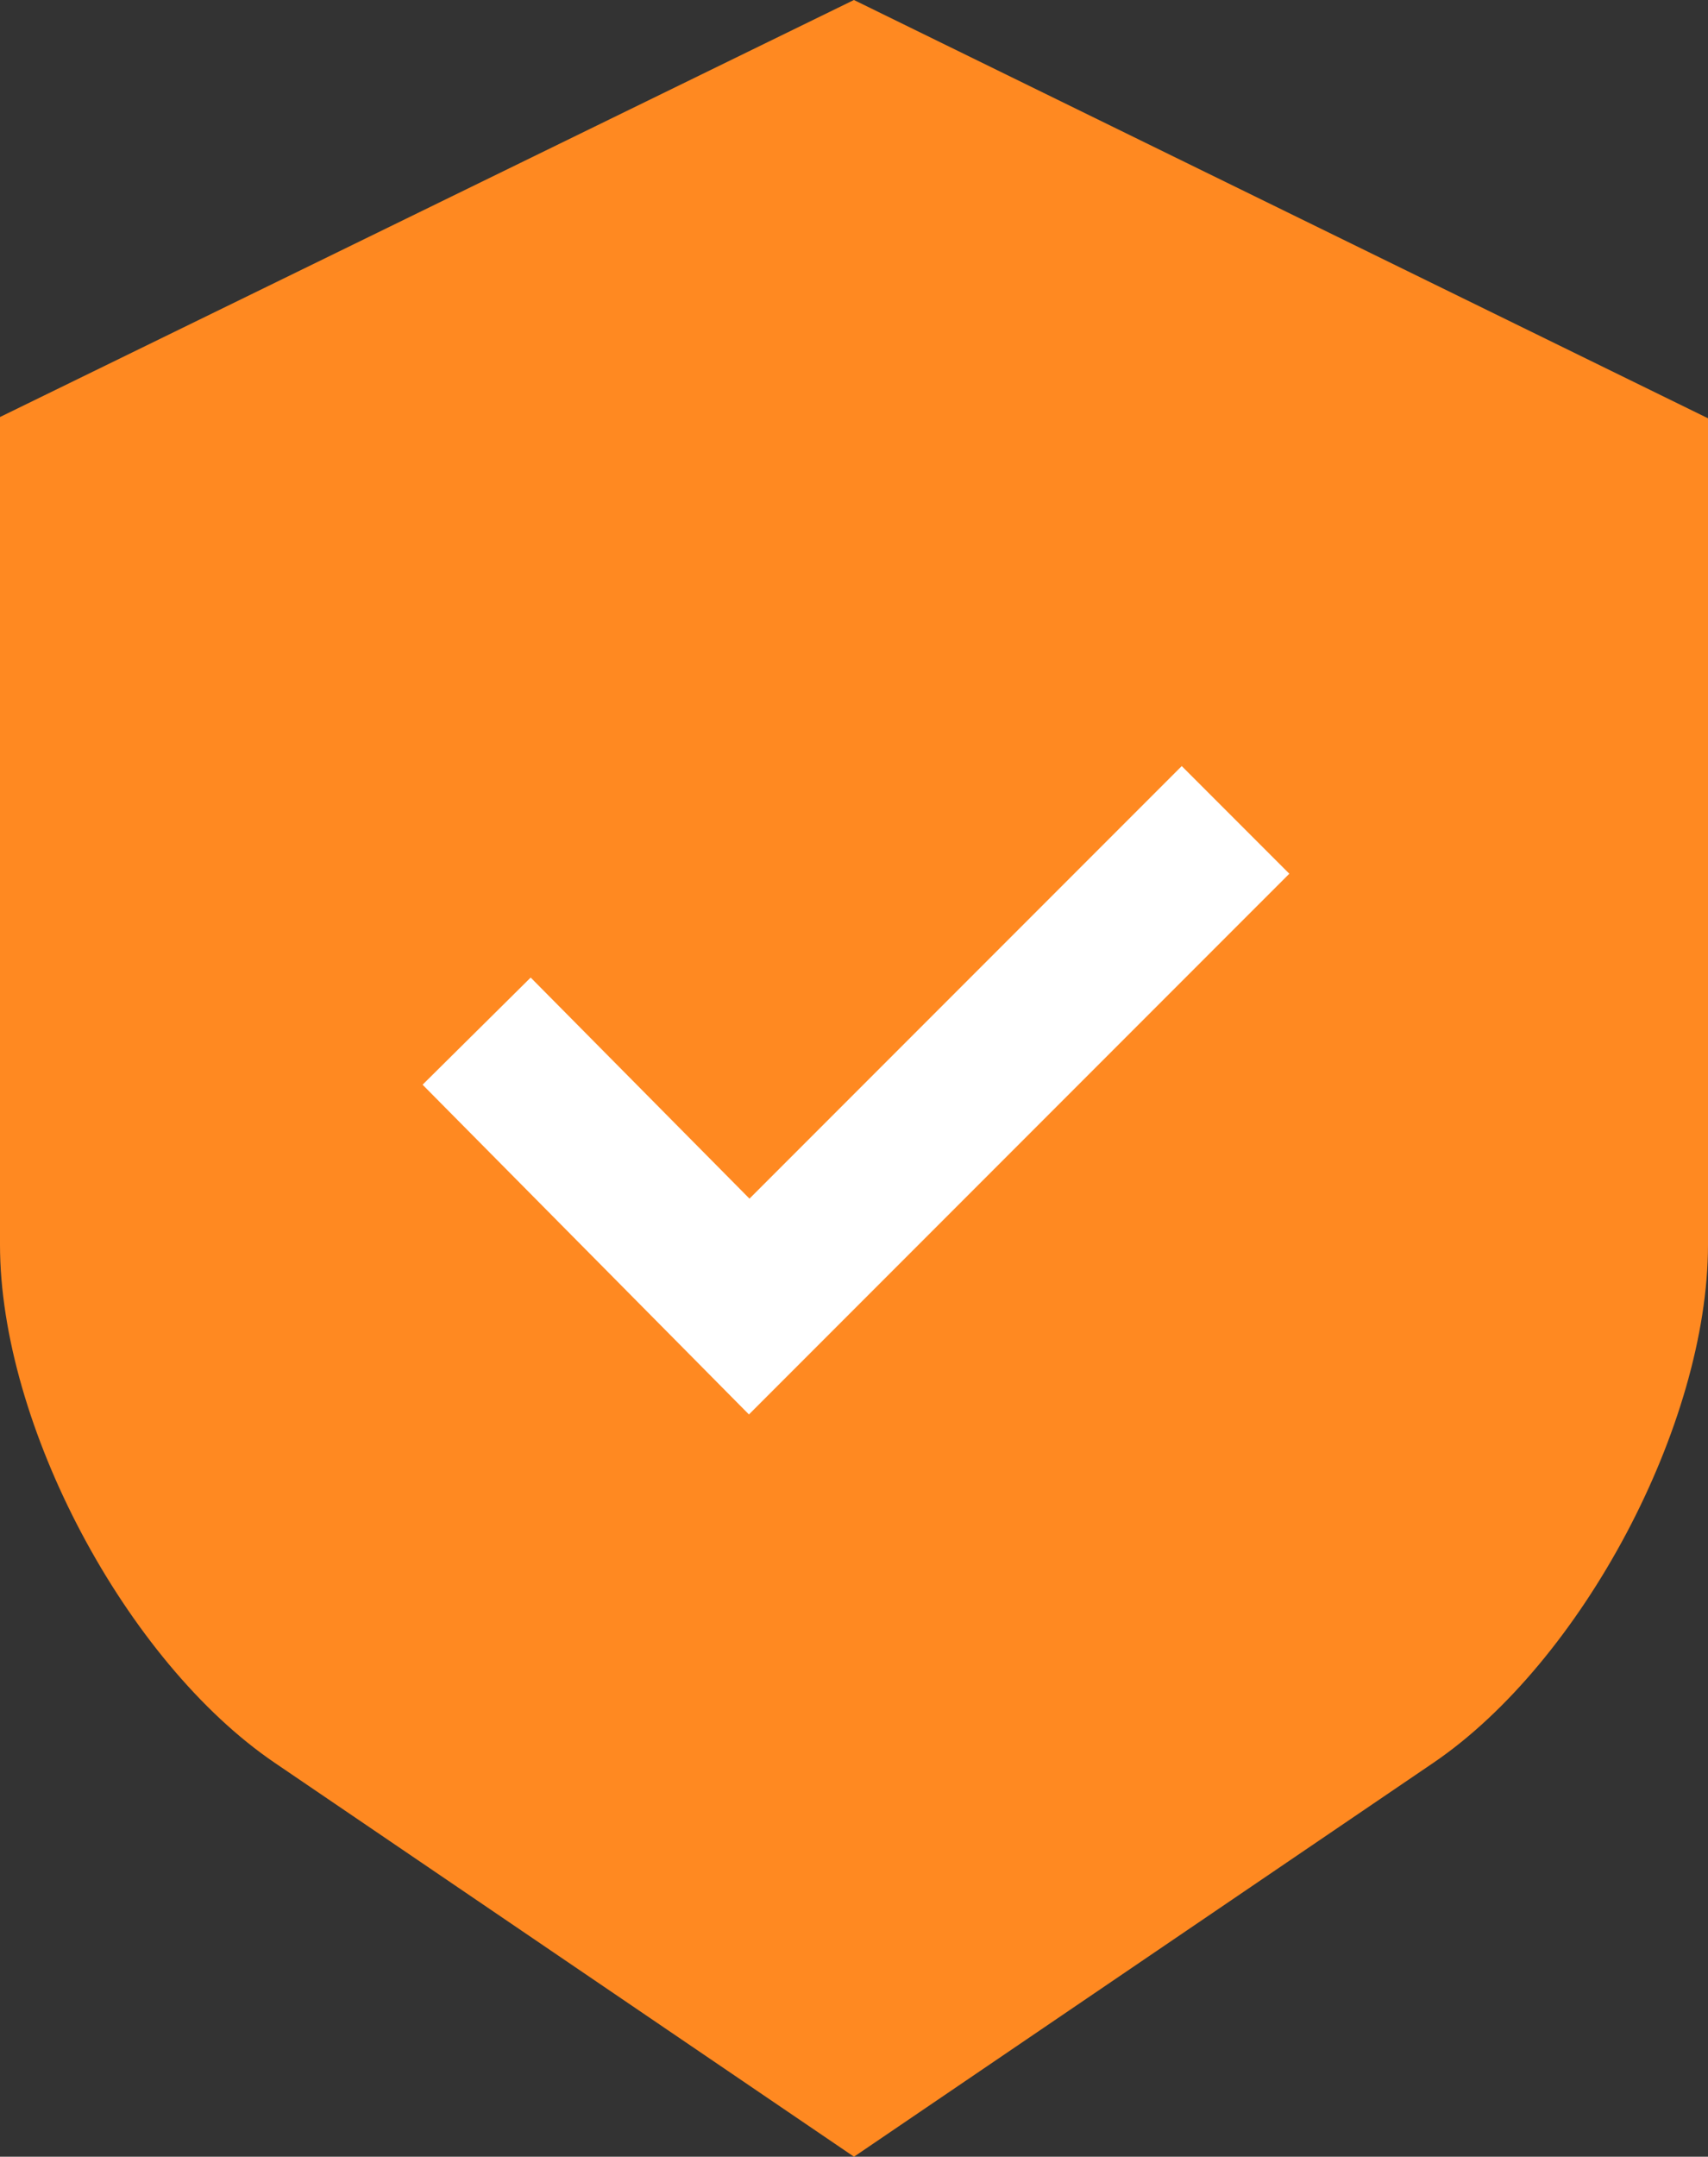
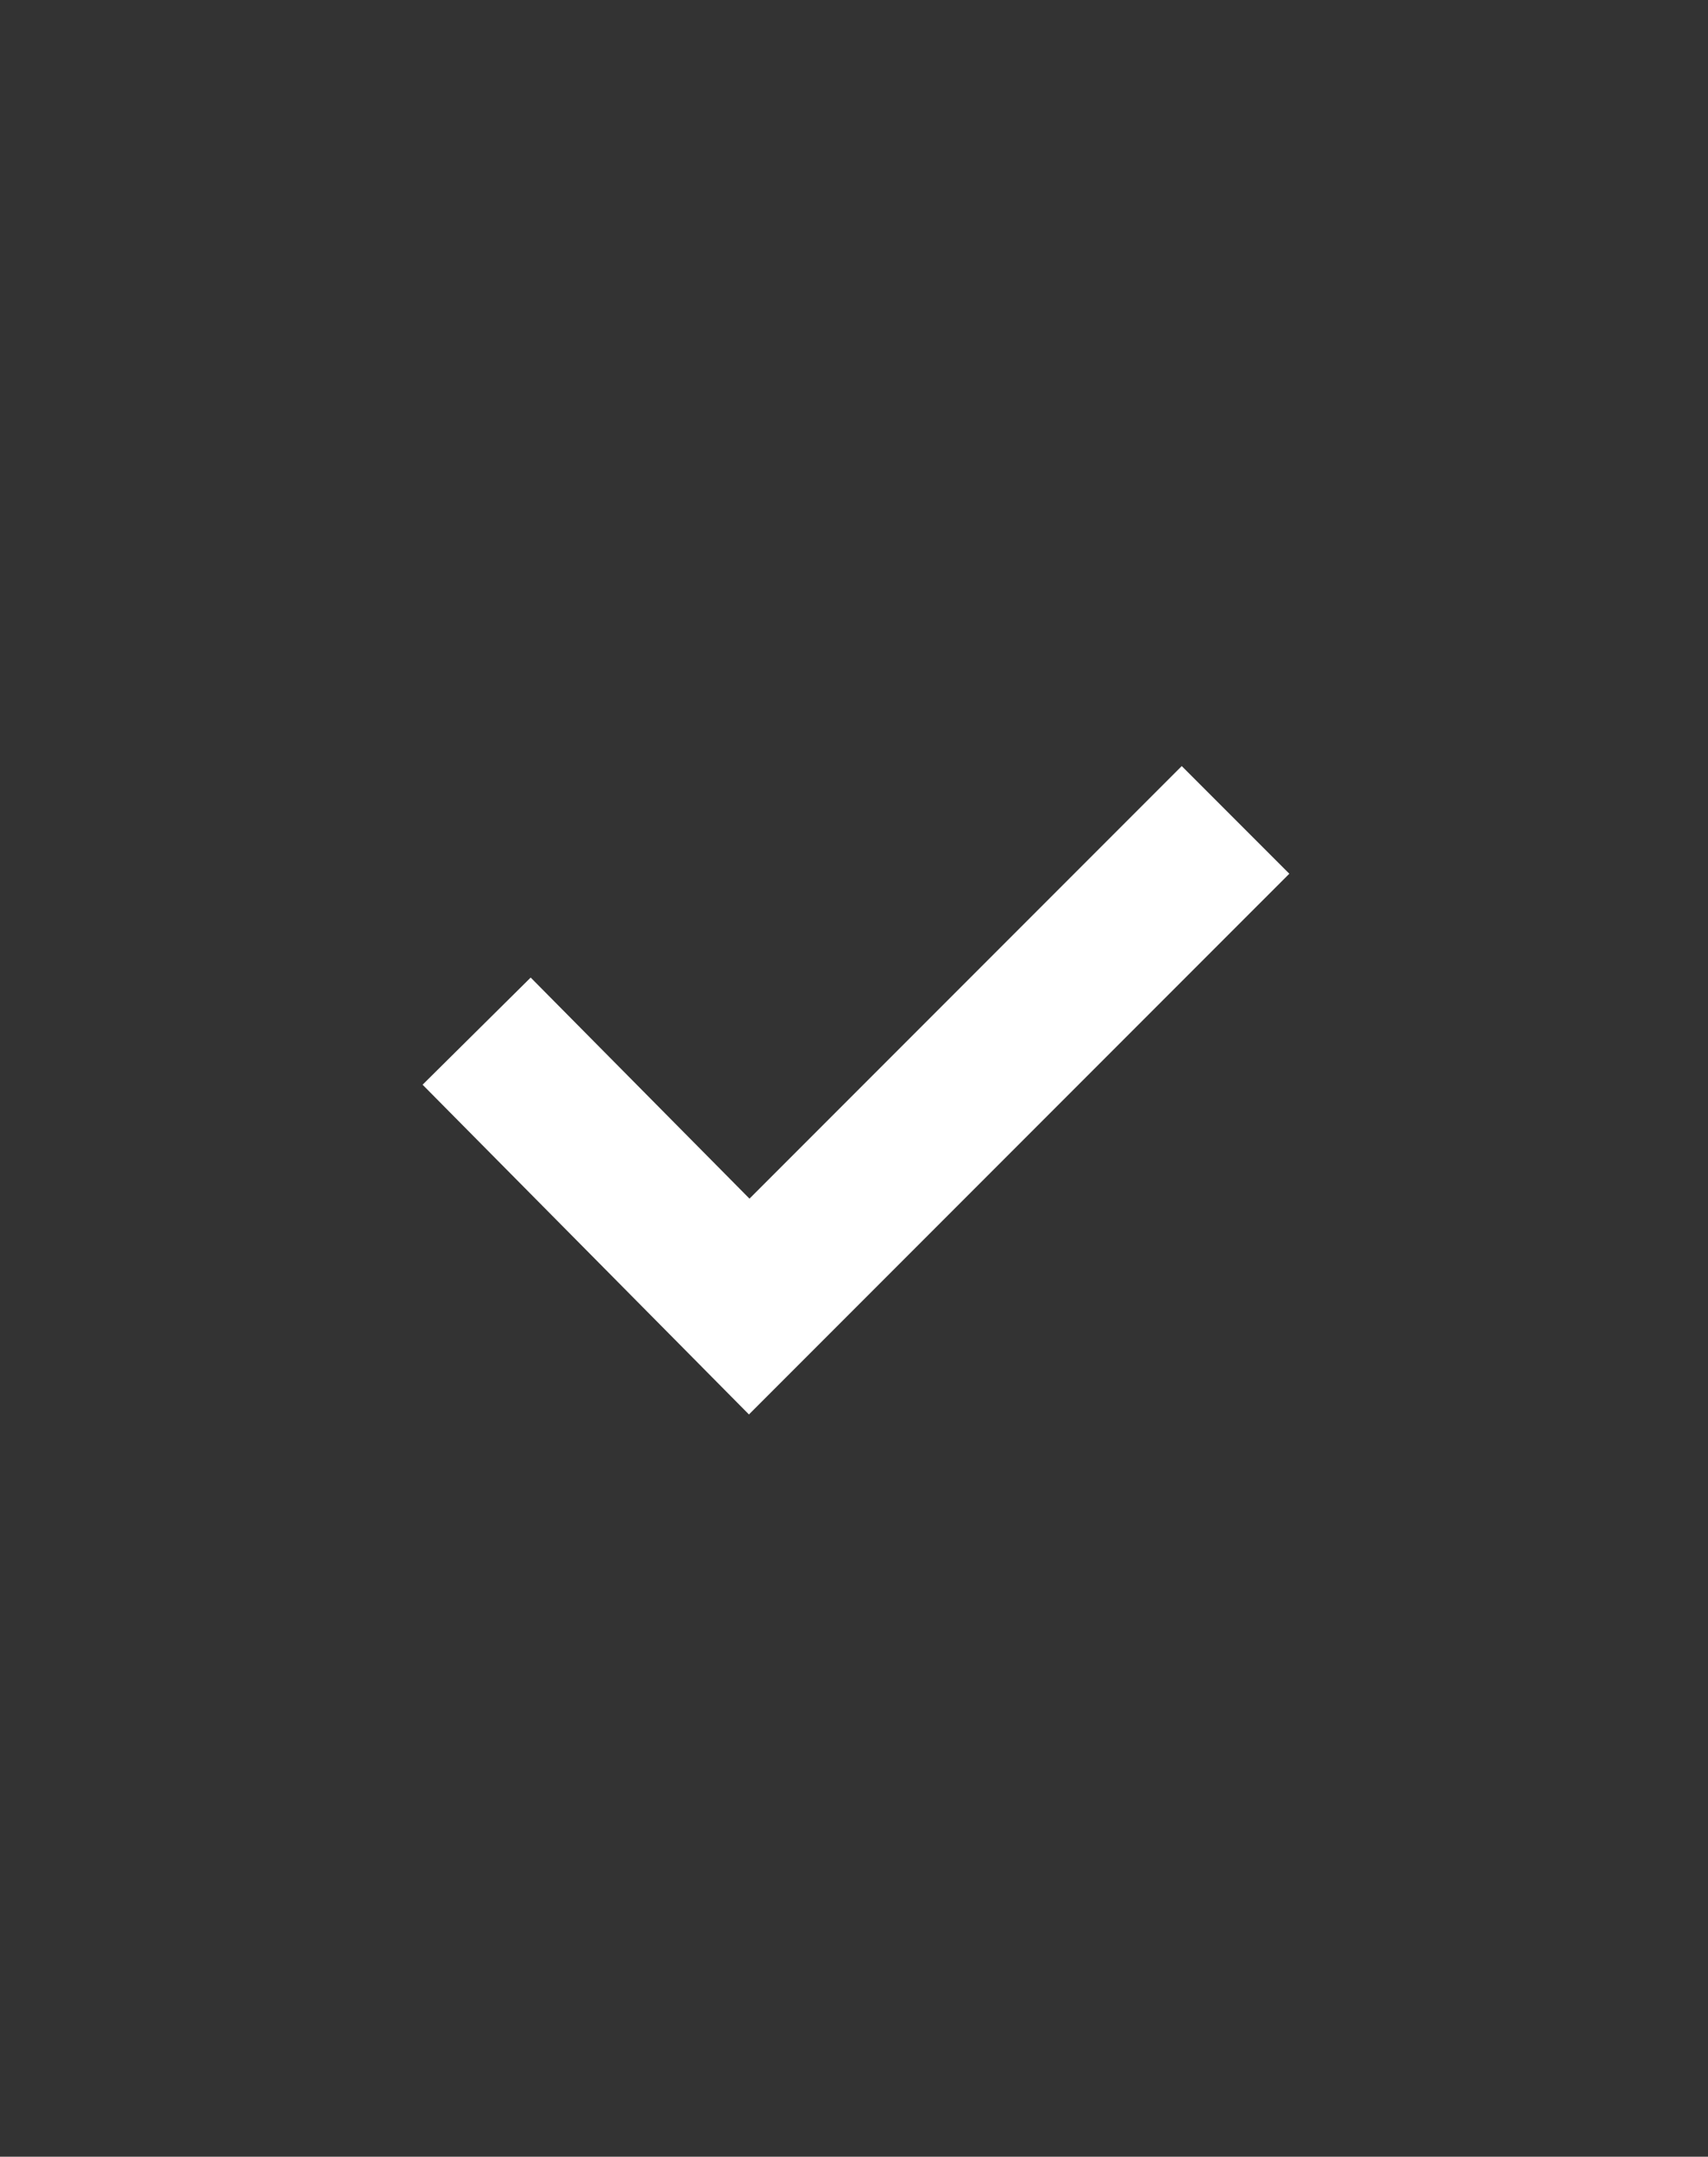
<svg xmlns="http://www.w3.org/2000/svg" data-bbox="0 0 359 453" viewBox="0 0 359 453" height="453" width="359" data-type="color">
  <rect x="0" y="0" width="359" height="453" fill="#333333" stroke="none" />
  <g>
-     <path fill="#FF8921" d="M359 87.857v173.589c0 37.724-26.447 87.563-57.754 108.838L179.5 453 57.754 370.27C26.447 349.009 0 299.17 0 261.446V87.591L179.486 0 359 87.857z" data-color="1" />
    <path fill="#ffffff" d="M270.997 183.517l-113.58 113.576-68.594-69.26 22.72-22.506 45.987 46.436 90.856-90.857 22.611 22.611z" data-color="2" />
  </g>
</svg>